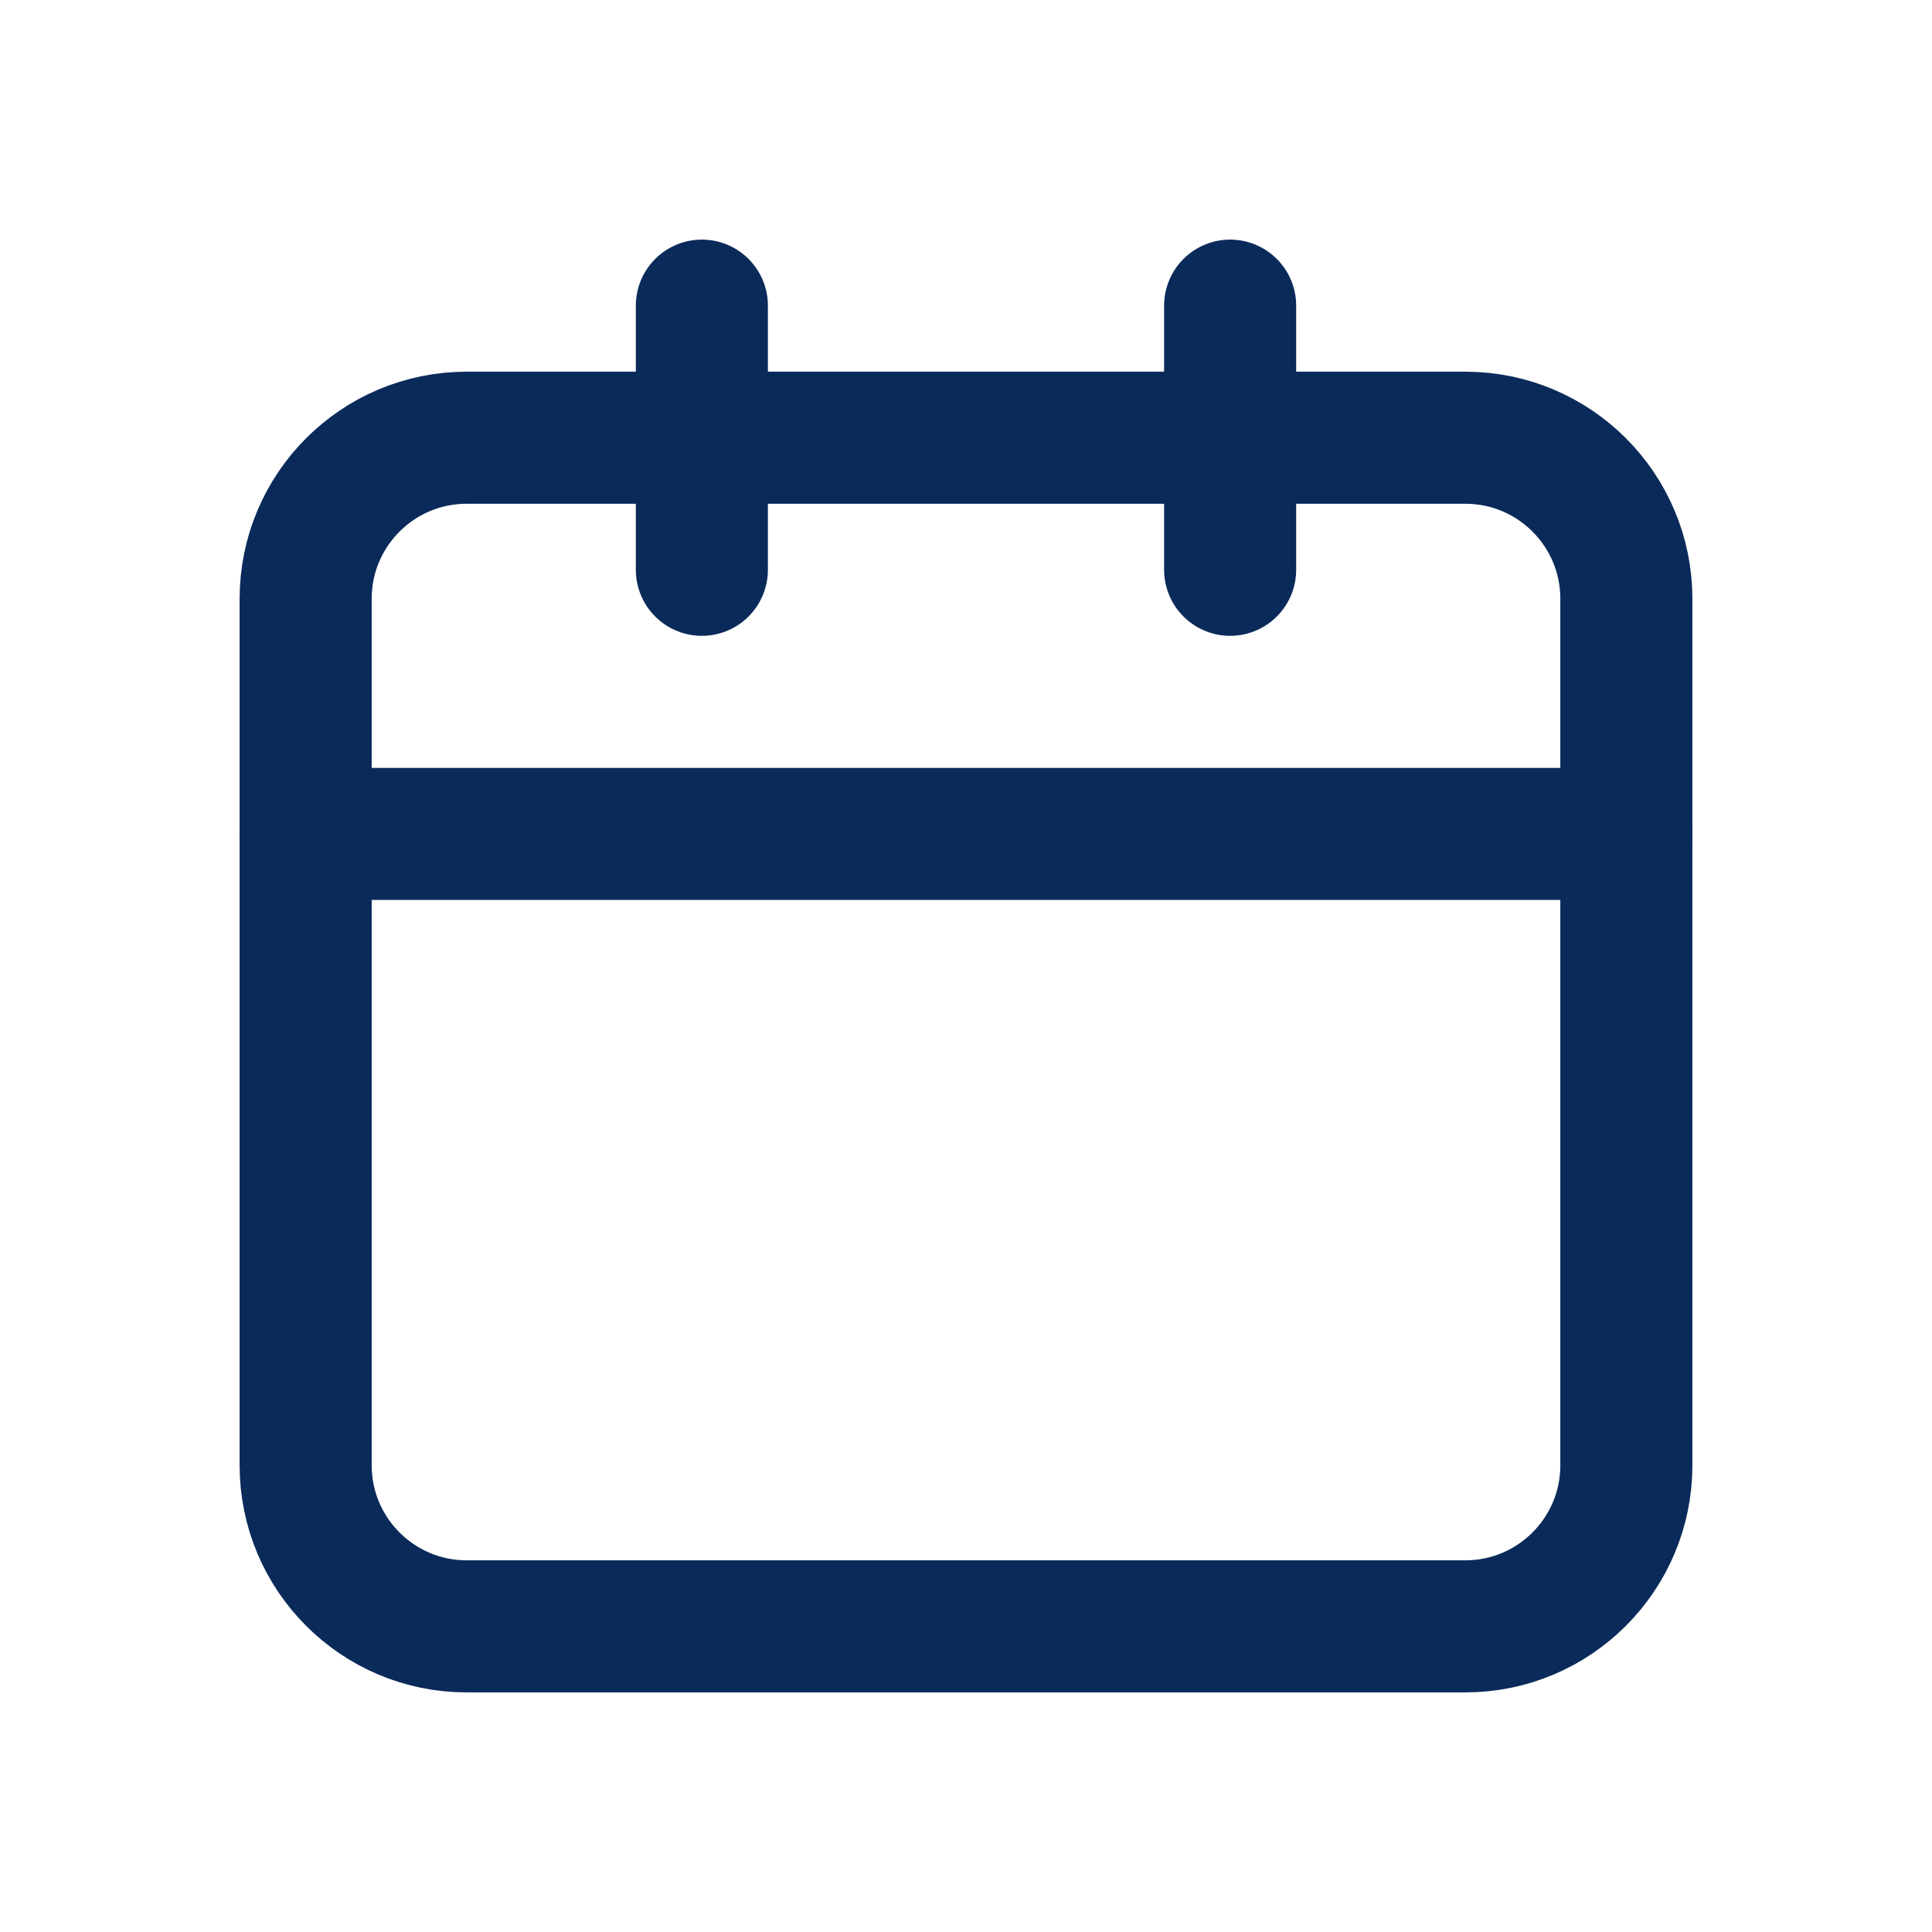
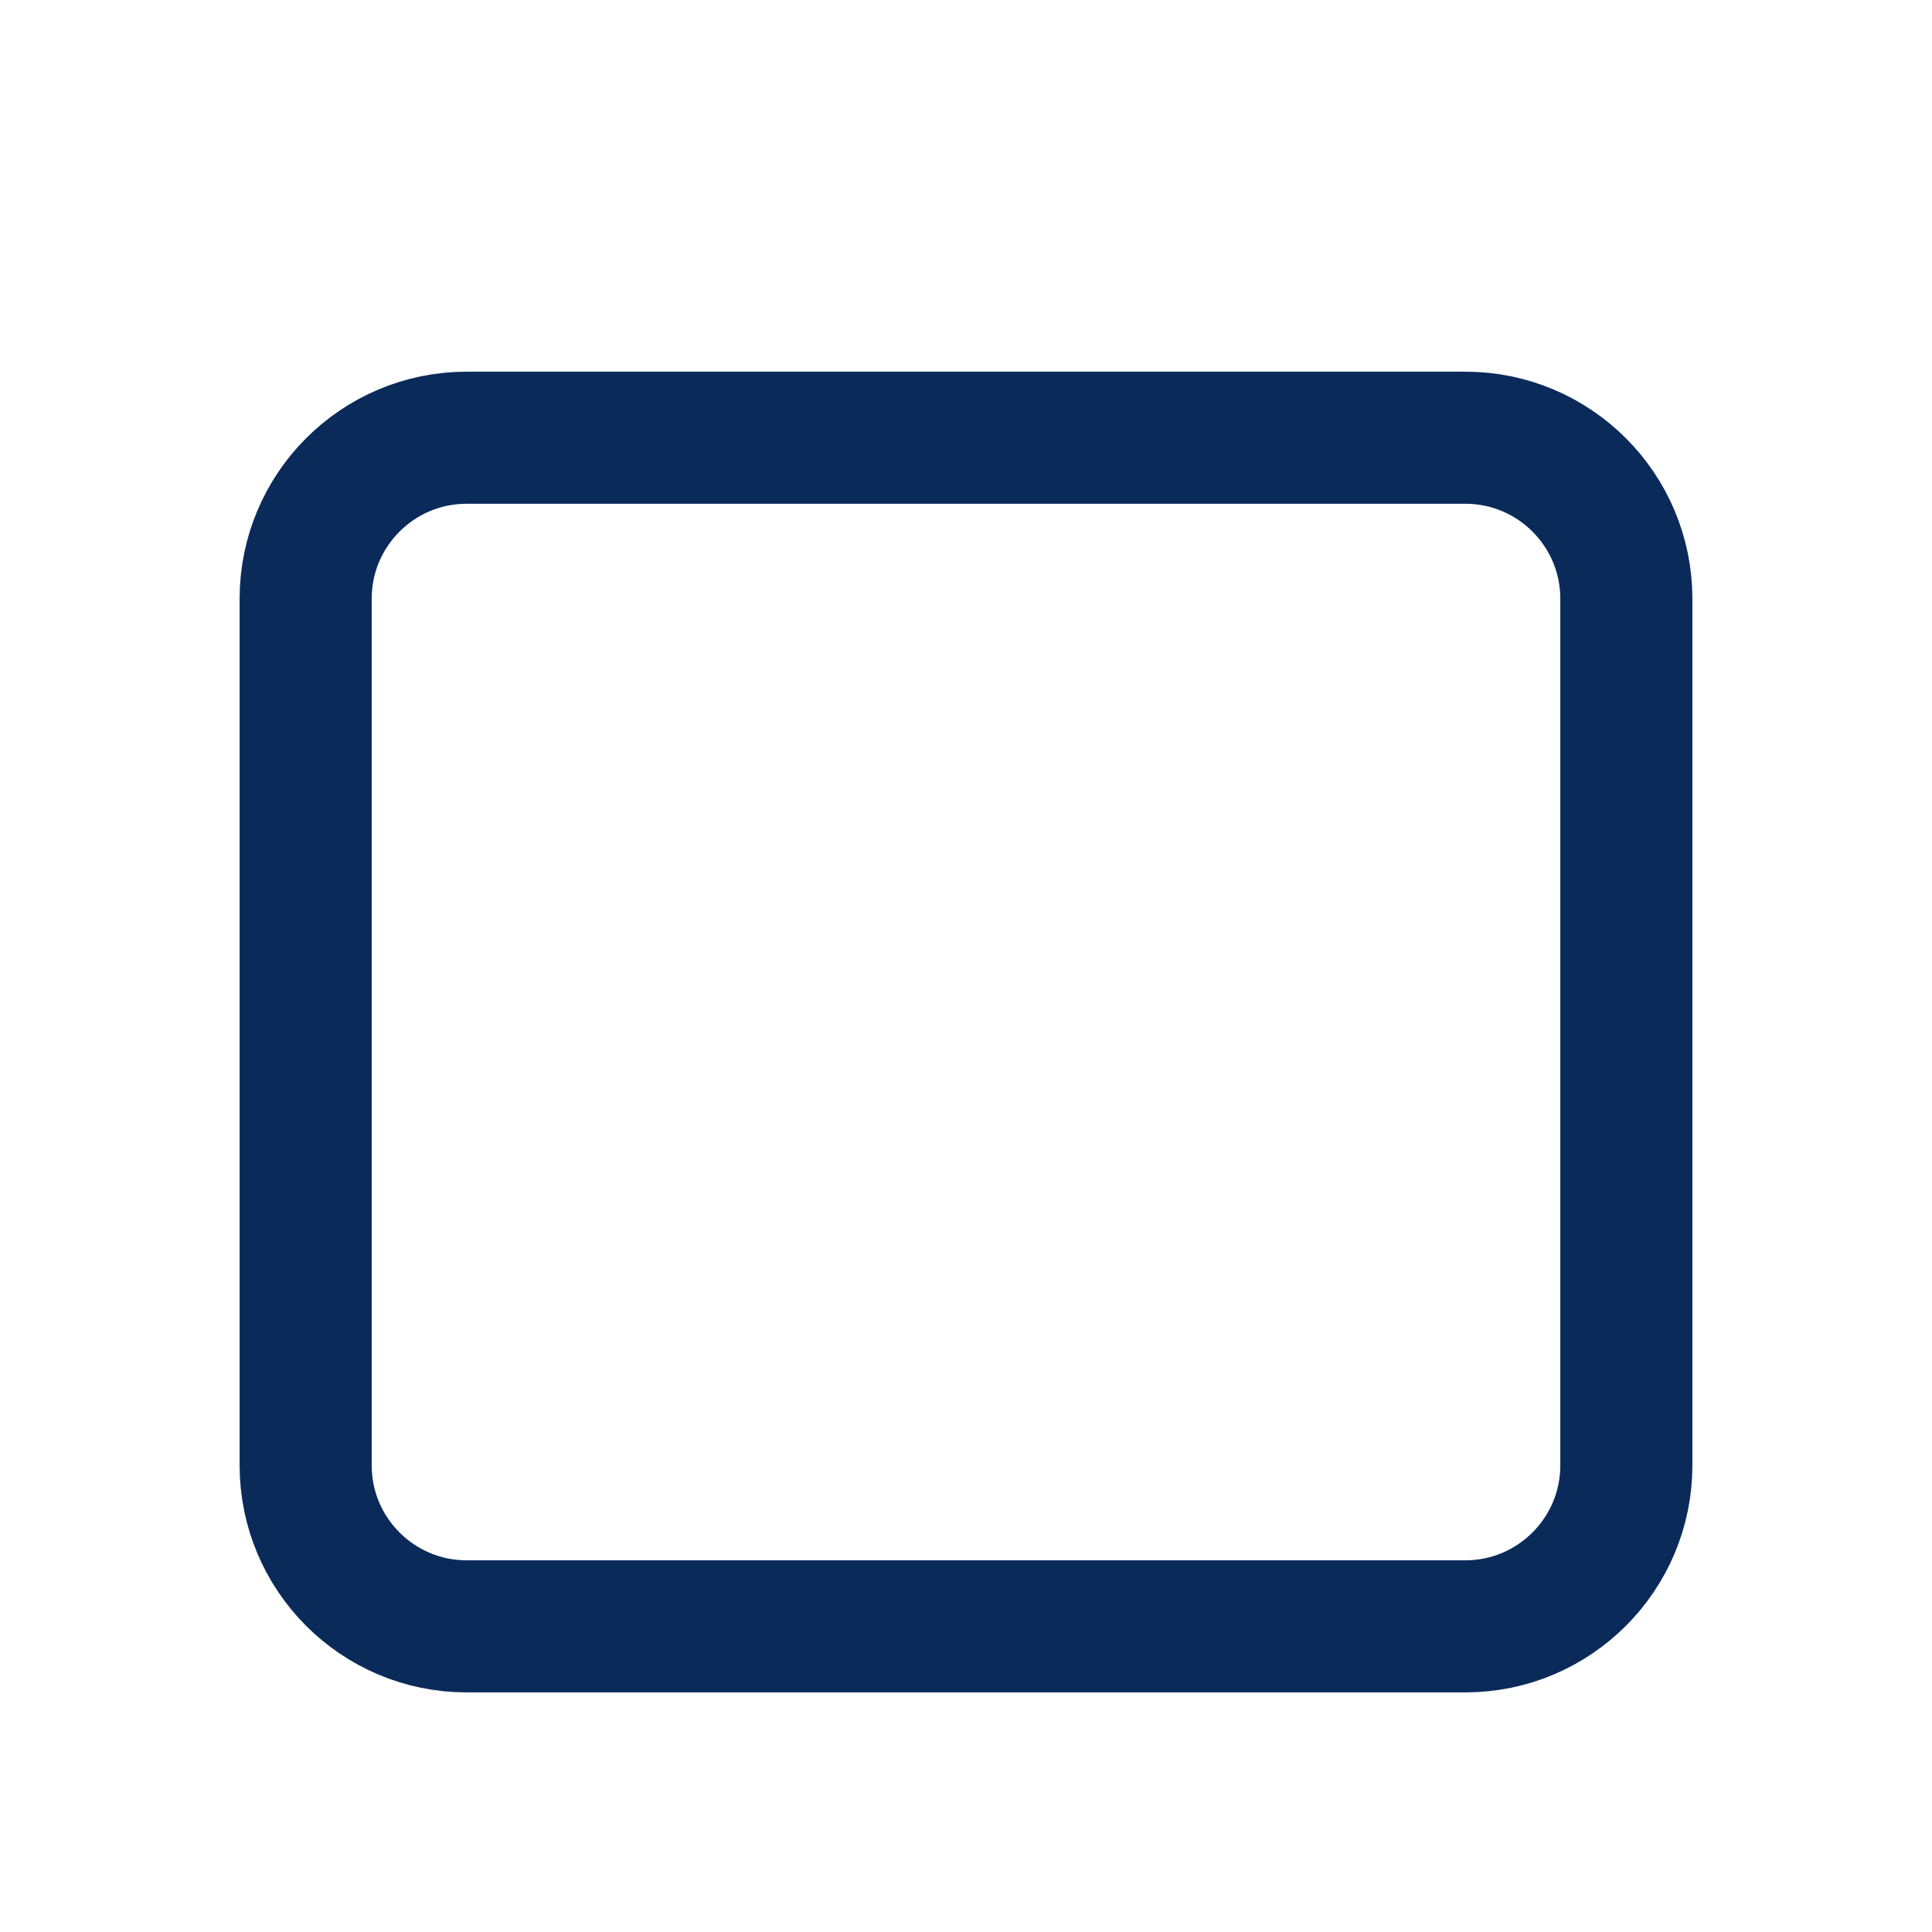
<svg xmlns="http://www.w3.org/2000/svg" viewBox="0 0 512 512" xml:space="preserve" style="fill-rule:evenodd;clip-rule:evenodd;stroke-linecap:round;stroke-linejoin:round">
  <path d="M512 30v452c0 16.557-13.443 30-30 30H30c-16.557 0-30-13.443-30-30V30C0 13.443 13.443 0 30 0h452c16.557 0 30 13.443 30 30Z" style="fill:none" />
  <path d="M431 158.667v229.666C431 411.882 411.882 431 388.333 431H123.667C100.118 431 81 411.882 81 388.333V158.667C81 135.118 100.118 116 123.667 116h264.666C411.882 116 431 135.118 431 158.667Z" style="fill:none;stroke:#0a2a5a;stroke-width:35px" />
-   <path d="M186 81v70m140-70v70M81 221h350" style="fill:none;fill-rule:nonzero;stroke:#0a2a5a;stroke-width:35px" />
</svg>